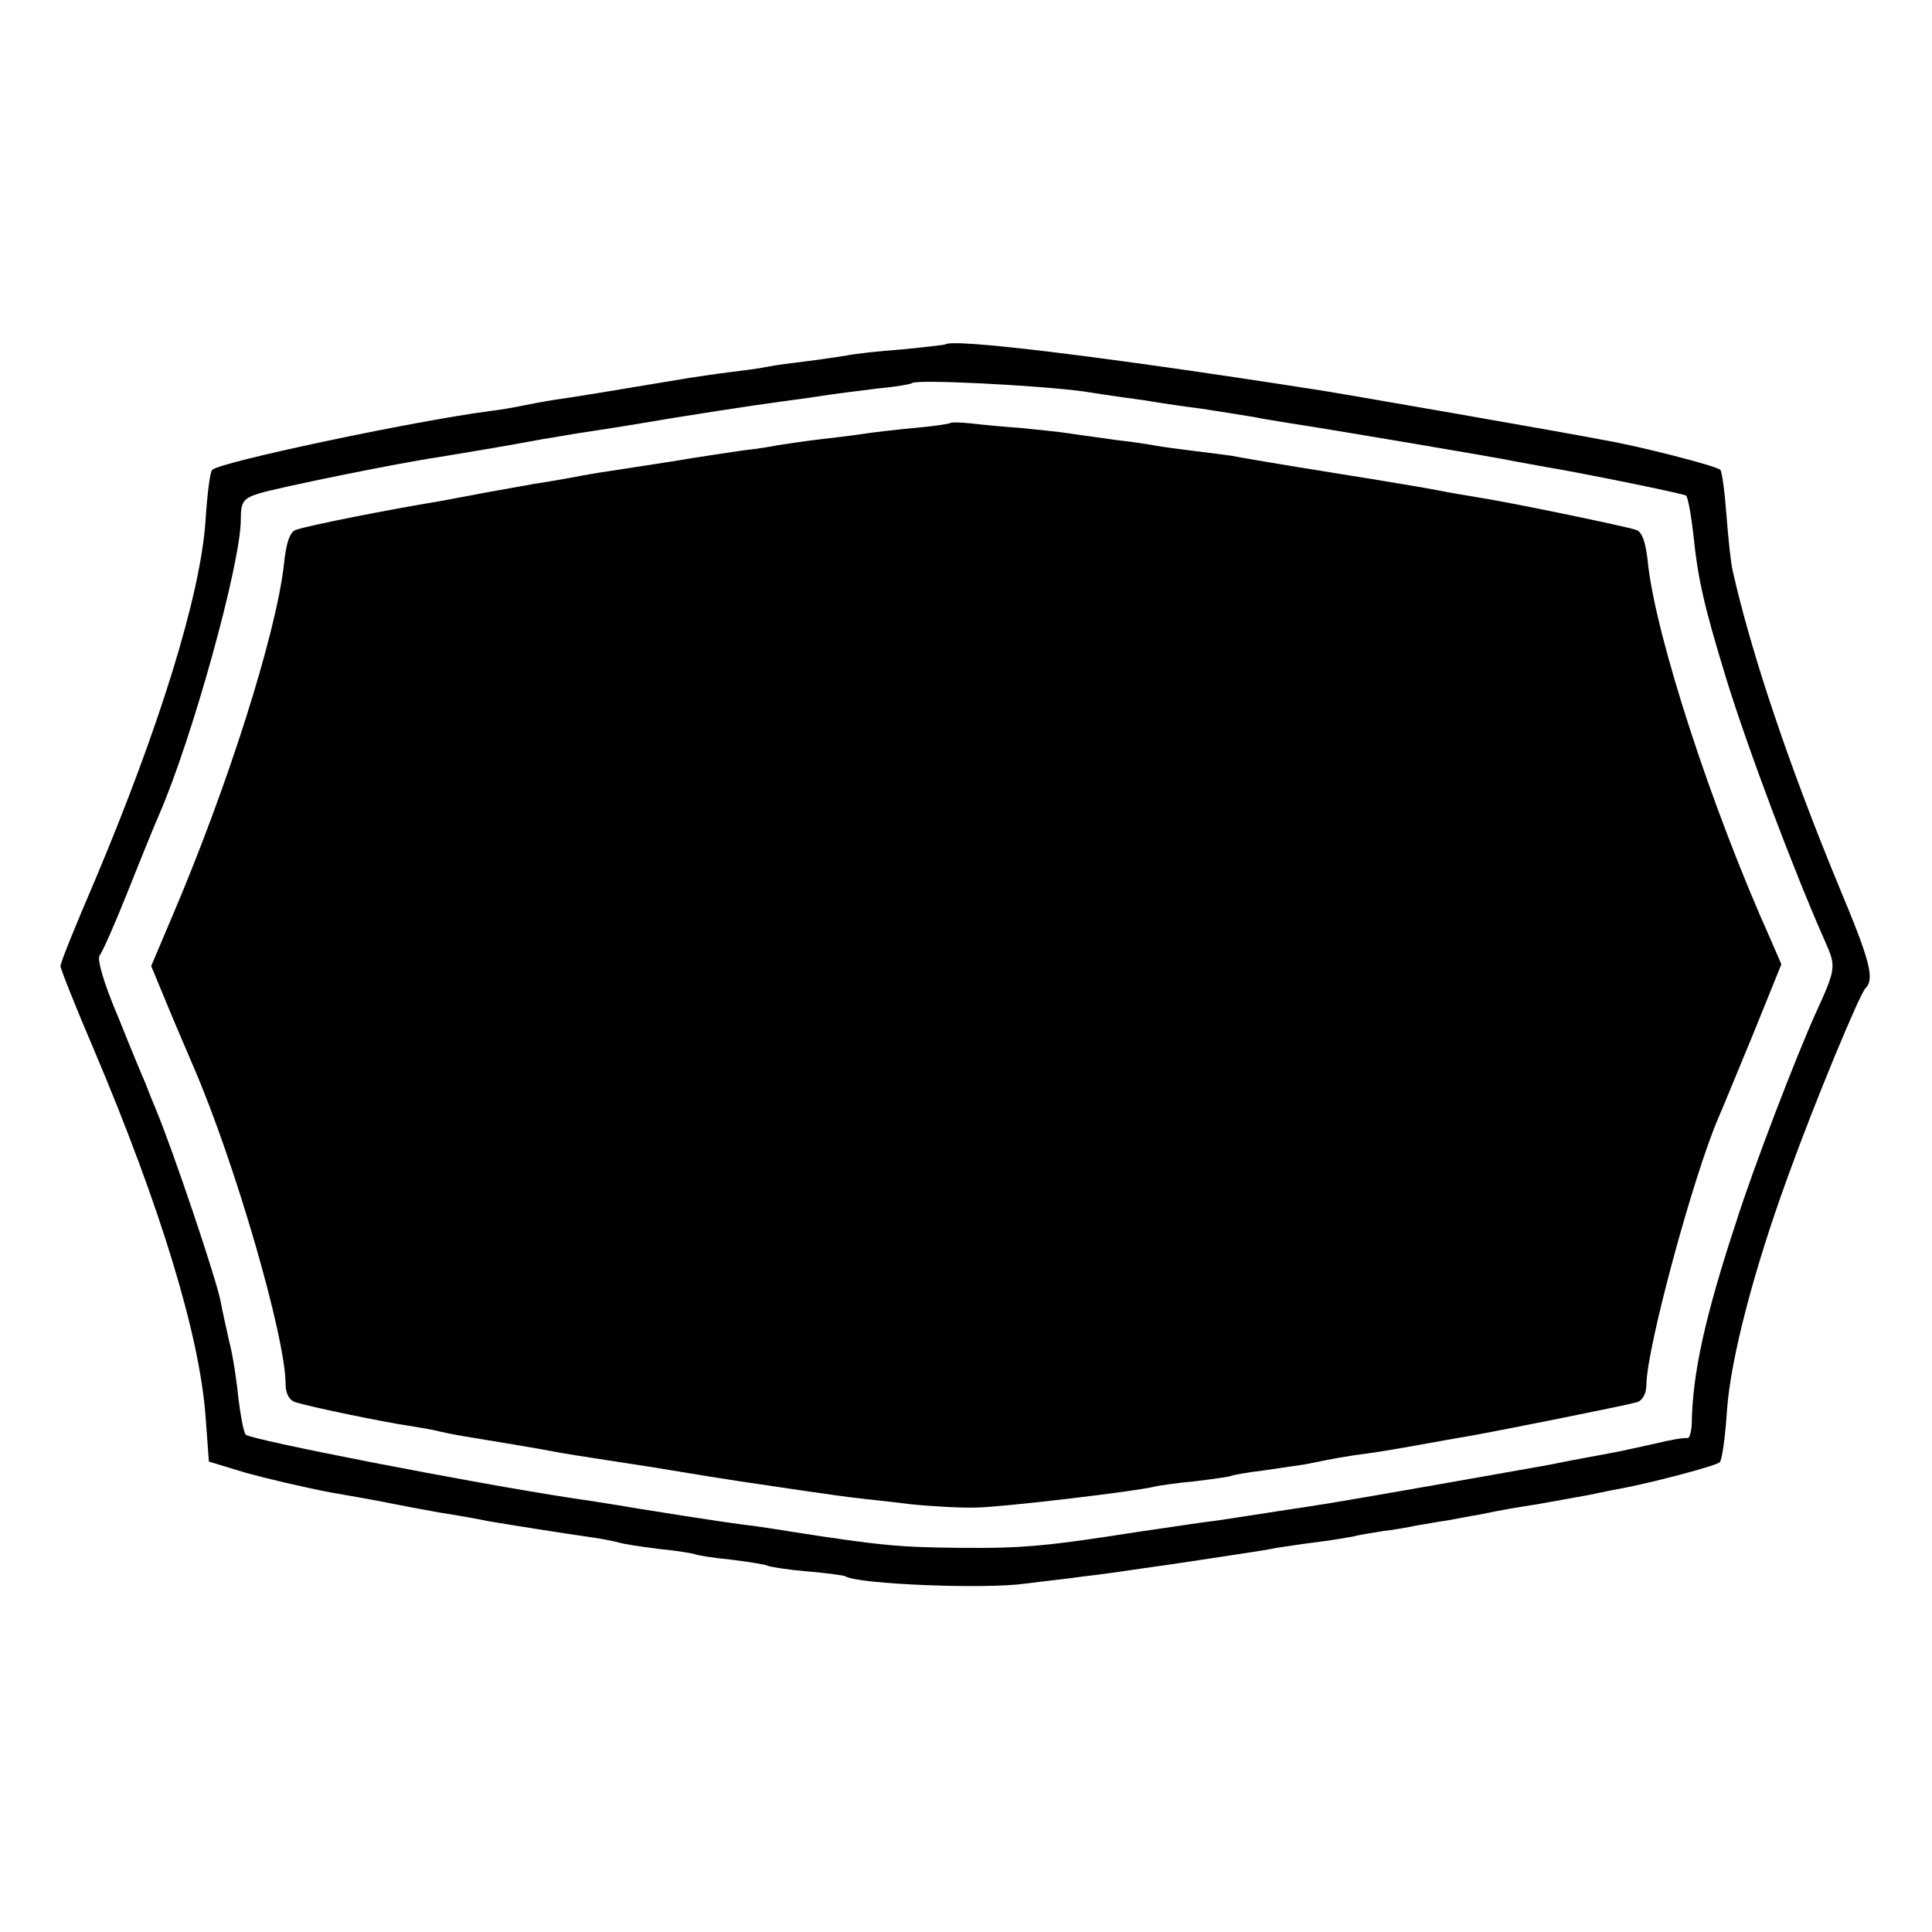
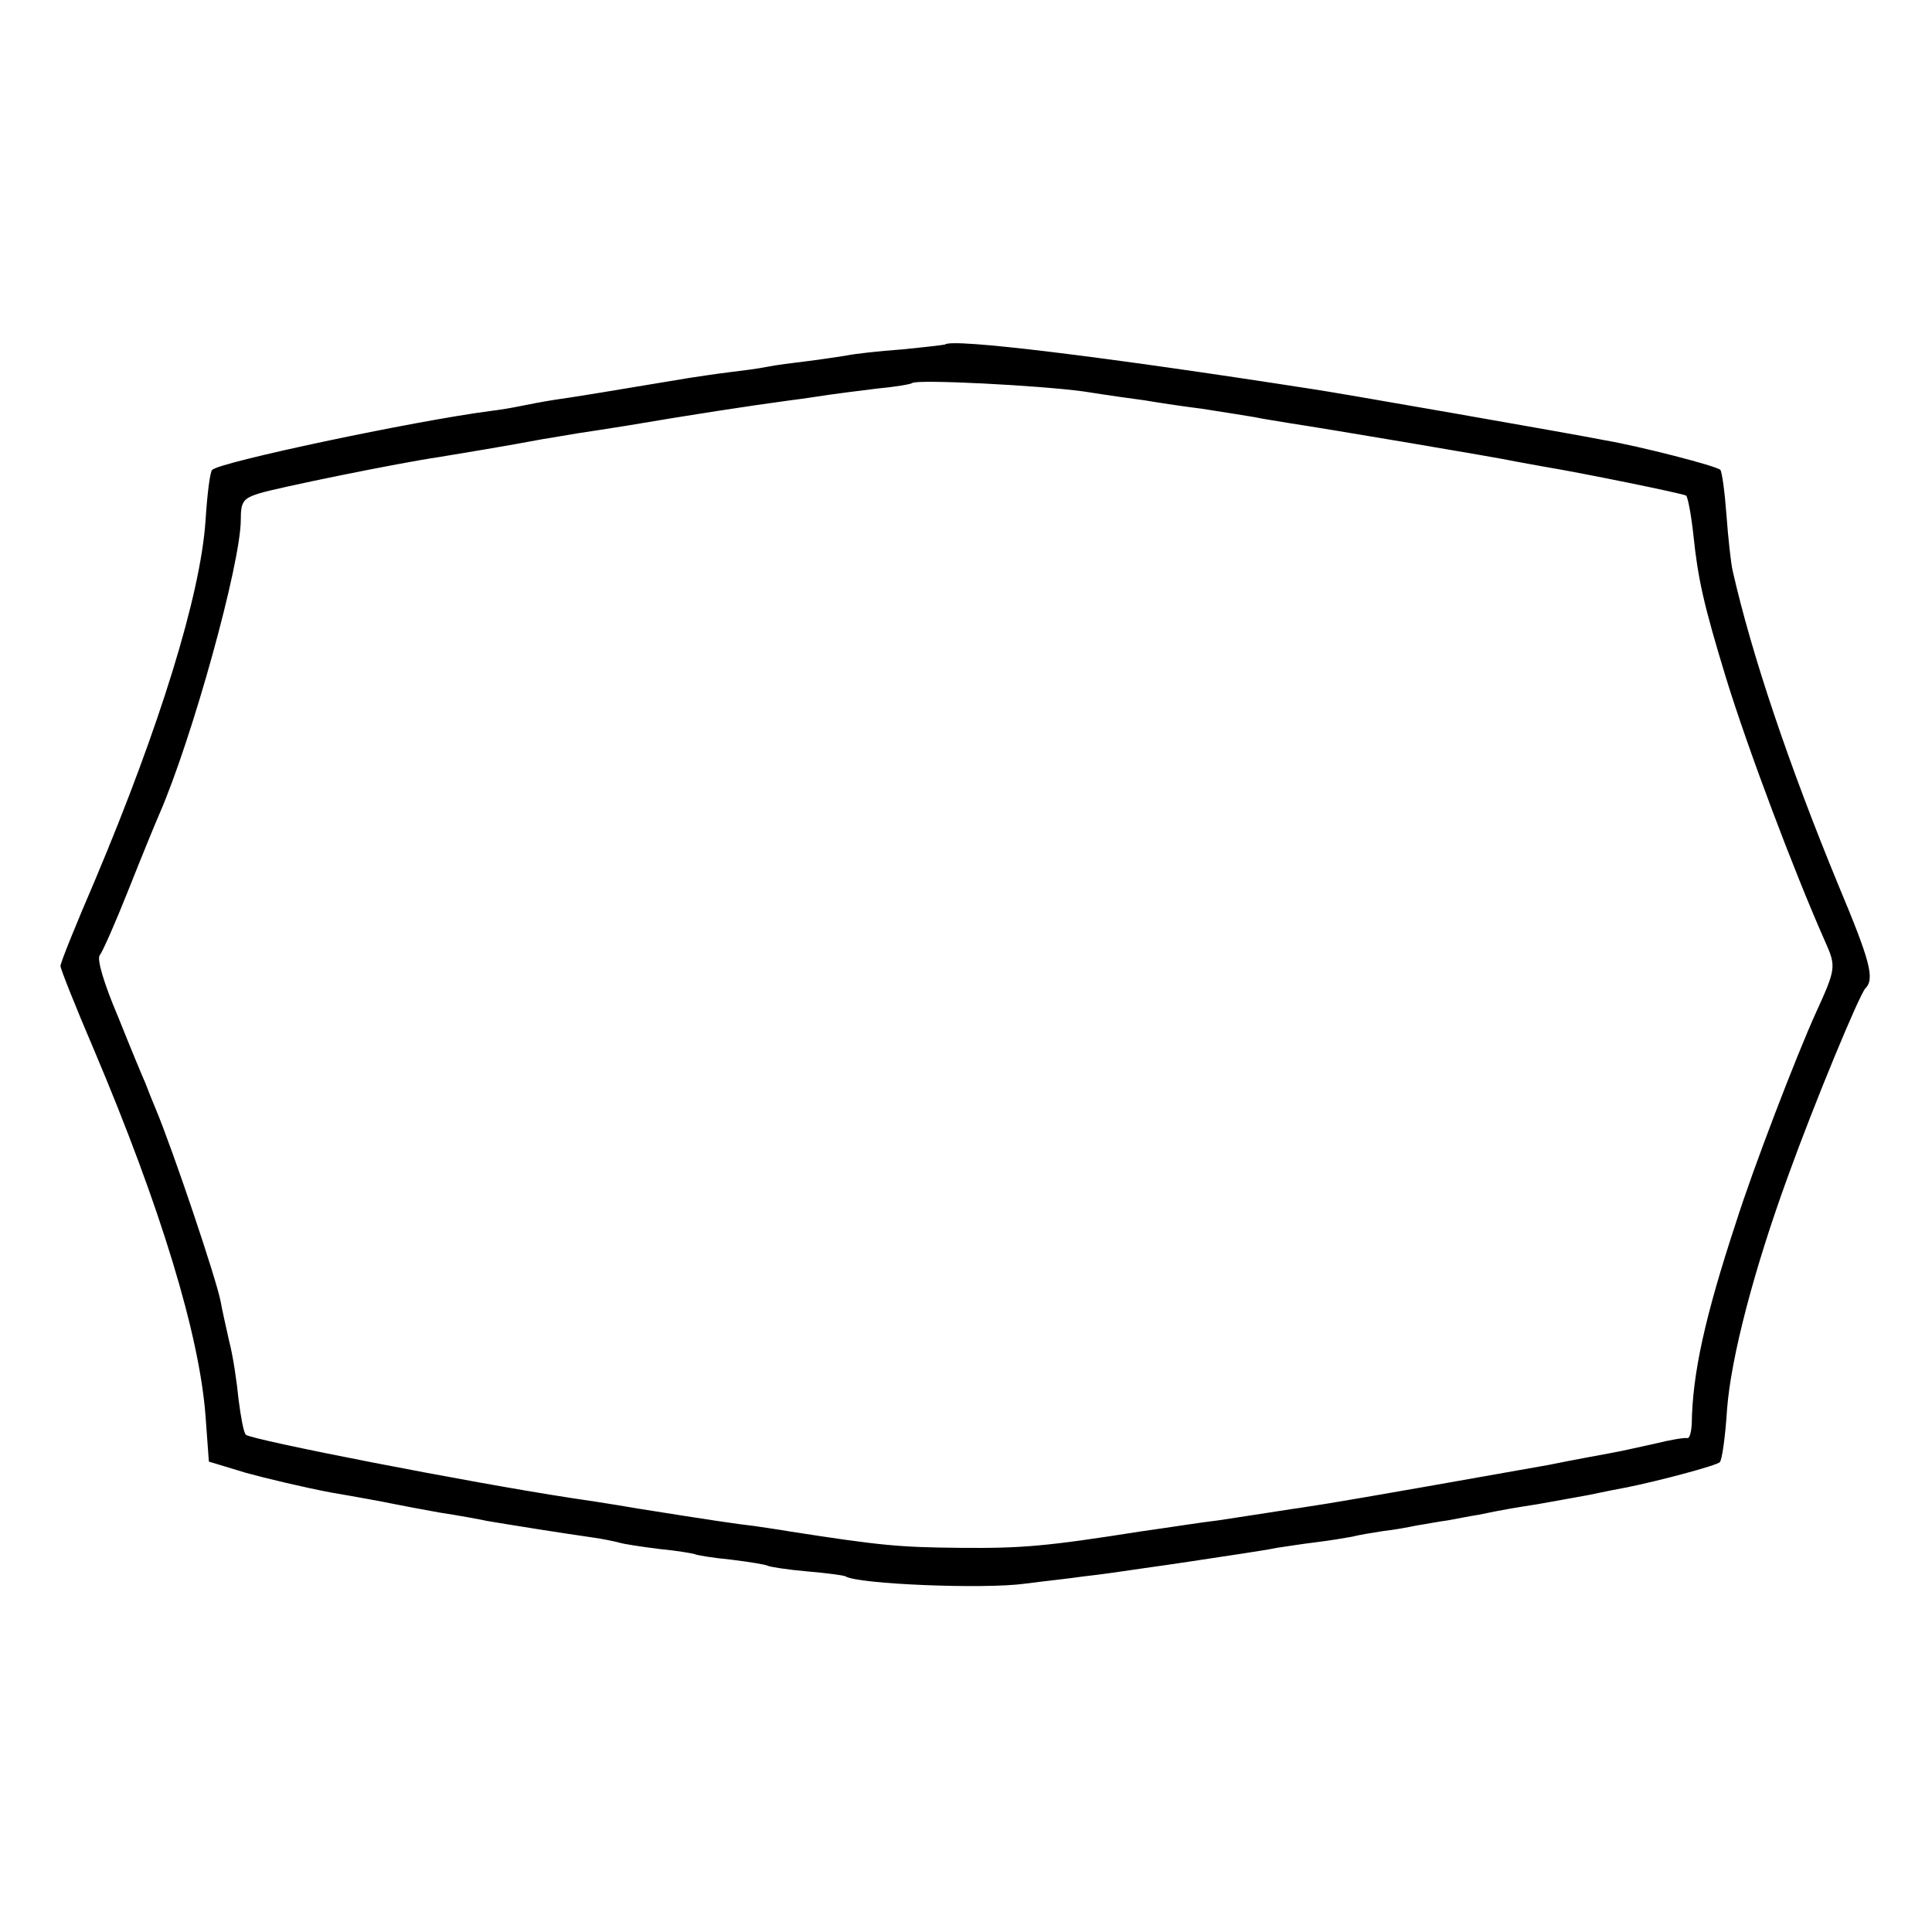
<svg xmlns="http://www.w3.org/2000/svg" version="1.0" width="345pt" height="345pt" viewBox="0 0 345 345" preserveAspectRatio="xMidYMid meet">
  <g transform="translate(0,345) scale(0.1,-0.1)" fill="#000000" stroke="none">
    <path d="M1688 2835 c-2 -1 -37 -5 -78 -9 -41 -3 -86 -8 -99 -11 -14 -2 -45 -7 -70 -10 -25 -3 -57 -7 -71 -10 -14 -3 -45 -7 -70 -10 -25 -3 -56 -8 -70 -10 -137 -23 -211 -35 -240 -39 -19 -3 -46 -8 -60 -11 -14 -3 -38 -7 -55 -9 -137 -18 -482 -91 -496 -105 -4 -3 -9 -44 -12 -91 -9 -133 -82 -368 -197 -641 -34 -79 -62 -148 -62 -154 0 -5 27 -73 60 -150 119 -281 188 -508 199 -653 l6 -82 66 -20 c36 -10 104 -26 151 -35 47 -8 96 -17 110 -20 14 -3 52 -10 85 -16 33 -5 71 -12 85 -15 41 -7 142 -23 185 -29 22 -3 45 -8 52 -10 6 -2 38 -7 70 -11 32 -3 60 -8 63 -9 3 -2 33 -7 65 -10 33 -4 63 -9 66 -11 4 -2 35 -7 70 -10 35 -3 66 -7 69 -9 23 -14 248 -23 320 -13 30 4 78 9 105 13 28 3 77 10 110 15 58 8 102 15 175 26 19 3 46 7 60 10 14 2 45 7 70 10 25 3 54 8 65 10 11 3 36 7 55 10 19 2 46 7 60 10 14 2 39 7 55 9 17 3 41 8 55 10 48 10 68 13 106 19 22 4 62 11 89 16 28 6 59 12 70 14 55 11 161 39 166 45 4 3 10 46 13 94 7 93 48 250 109 417 48 133 127 323 138 335 17 17 9 48 -48 184 -89 216 -155 412 -189 562 -3 13 -8 58 -11 99 -3 41 -8 78 -11 81 -7 7 -143 42 -207 53 -55 11 -490 87 -520 91 -379 59 -644 91 -657 80z m247 -84 c44 -7 94 -14 110 -16 17 -3 62 -10 102 -15 39 -6 82 -13 94 -15 13 -3 41 -7 64 -11 54 -8 375 -62 401 -68 12 -2 37 -7 55 -10 61 -10 243 -47 250 -51 3 -3 9 -34 13 -71 8 -77 18 -123 58 -254 39 -127 122 -347 177 -471 20 -45 20 -48 -17 -129 -34 -75 -111 -275 -142 -373 -55 -167 -78 -270 -79 -360 -1 -15 -4 -26 -8 -25 -5 1 -30 -3 -58 -10 -27 -6 -63 -14 -80 -17 -16 -3 -66 -12 -110 -21 -89 -16 -356 -63 -395 -69 -14 -2 -43 -7 -65 -10 -65 -10 -77 -12 -130 -20 -27 -3 -90 -13 -140 -20 -165 -26 -209 -30 -320 -29 -109 1 -142 4 -303 29 -23 4 -52 8 -65 10 -28 3 -88 12 -207 31 -52 9 -106 17 -120 19 -183 28 -572 104 -581 113 -4 4 -9 32 -13 63 -3 31 -10 79 -17 105 -6 27 -13 58 -15 70 -8 41 -84 267 -116 344 -6 14 -14 34 -18 45 -5 11 -27 64 -49 119 -26 61 -38 103 -33 110 5 6 28 58 51 116 23 58 48 119 55 135 59 135 146 449 146 527 0 32 4 38 33 47 32 10 247 54 322 65 37 6 127 21 185 32 14 2 41 7 60 10 19 3 60 9 90 14 112 19 216 35 290 45 25 3 56 8 70 10 14 2 52 7 85 11 33 3 62 8 64 10 8 7 225 -4 306 -15z" />
-     <path d="M1698 2695 c-2 -2 -30 -6 -63 -9 -33 -3 -76 -8 -95 -11 -19 -3 -55 -7 -80 -10 -25 -3 -57 -8 -71 -10 -14 -3 -41 -7 -60 -9 -19 -3 -77 -11 -129 -20 -52 -8 -111 -17 -130 -20 -19 -3 -45 -8 -56 -10 -12 -2 -39 -7 -60 -10 -22 -4 -61 -11 -89 -16 -27 -5 -63 -12 -80 -15 -91 -15 -233 -43 -256 -51 -11 -3 -18 -22 -22 -62 -14 -124 -100 -396 -201 -632 l-36 -85 31 -75 c17 -41 38 -89 45 -106 73 -169 164 -481 164 -566 0 -17 7 -29 18 -32 24 -8 160 -36 202 -42 19 -3 42 -7 50 -9 8 -2 31 -7 50 -10 43 -7 134 -22 175 -30 17 -3 89 -14 160 -25 72 -12 141 -23 155 -25 73 -11 188 -28 210 -30 14 -2 57 -6 95 -11 39 -4 93 -7 120 -6 48 1 284 29 315 37 8 2 42 7 75 10 32 4 62 8 65 10 3 1 28 6 55 9 28 4 61 9 75 11 54 11 76 15 115 20 22 3 63 10 90 15 28 5 66 12 85 15 52 9 282 55 303 61 10 3 17 15 17 32 1 67 84 373 129 477 5 11 32 77 61 147 l51 126 -19 44 c-106 236 -204 538 -219 670 -4 41 -11 59 -22 62 -23 7 -205 45 -271 56 -30 5 -66 11 -80 14 -14 3 -97 17 -185 31 -88 14 -171 28 -185 31 -14 2 -45 6 -70 9 -25 3 -54 7 -65 9 -11 2 -42 7 -70 10 -27 4 -66 9 -85 12 -19 3 -60 7 -90 10 -30 2 -70 6 -87 8 -18 2 -34 2 -35 1z" />
  </g>
</svg>